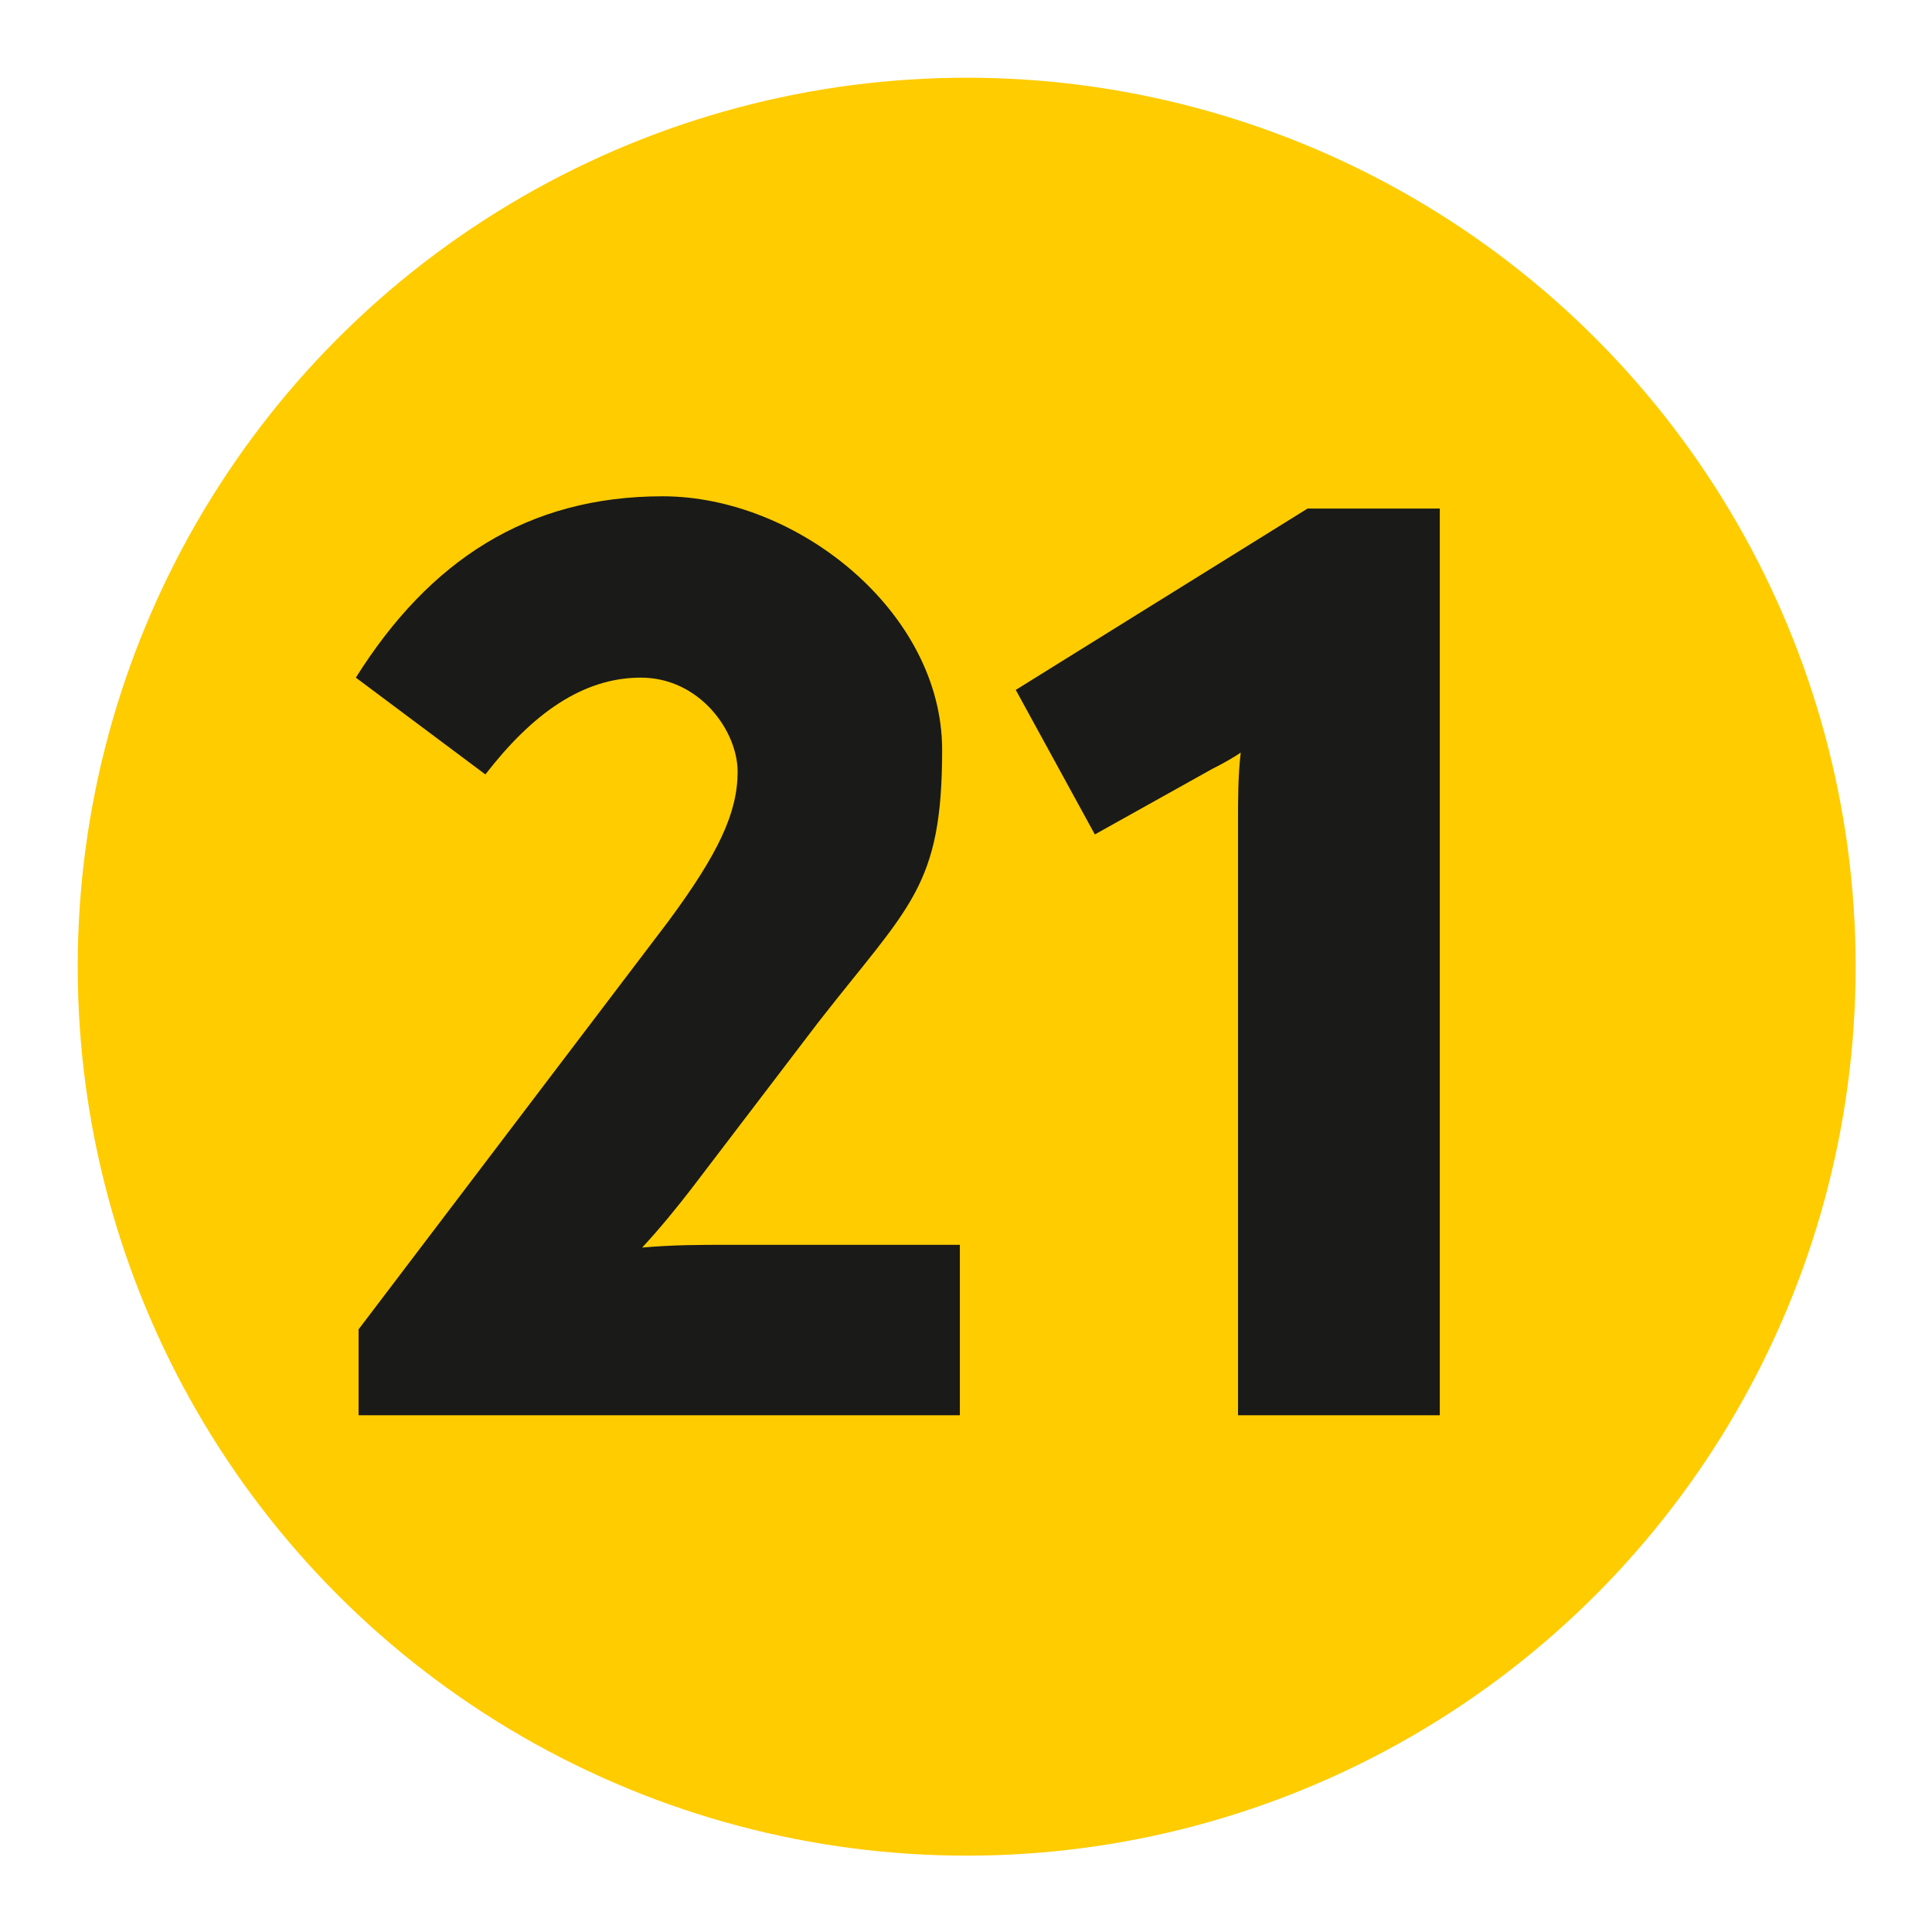
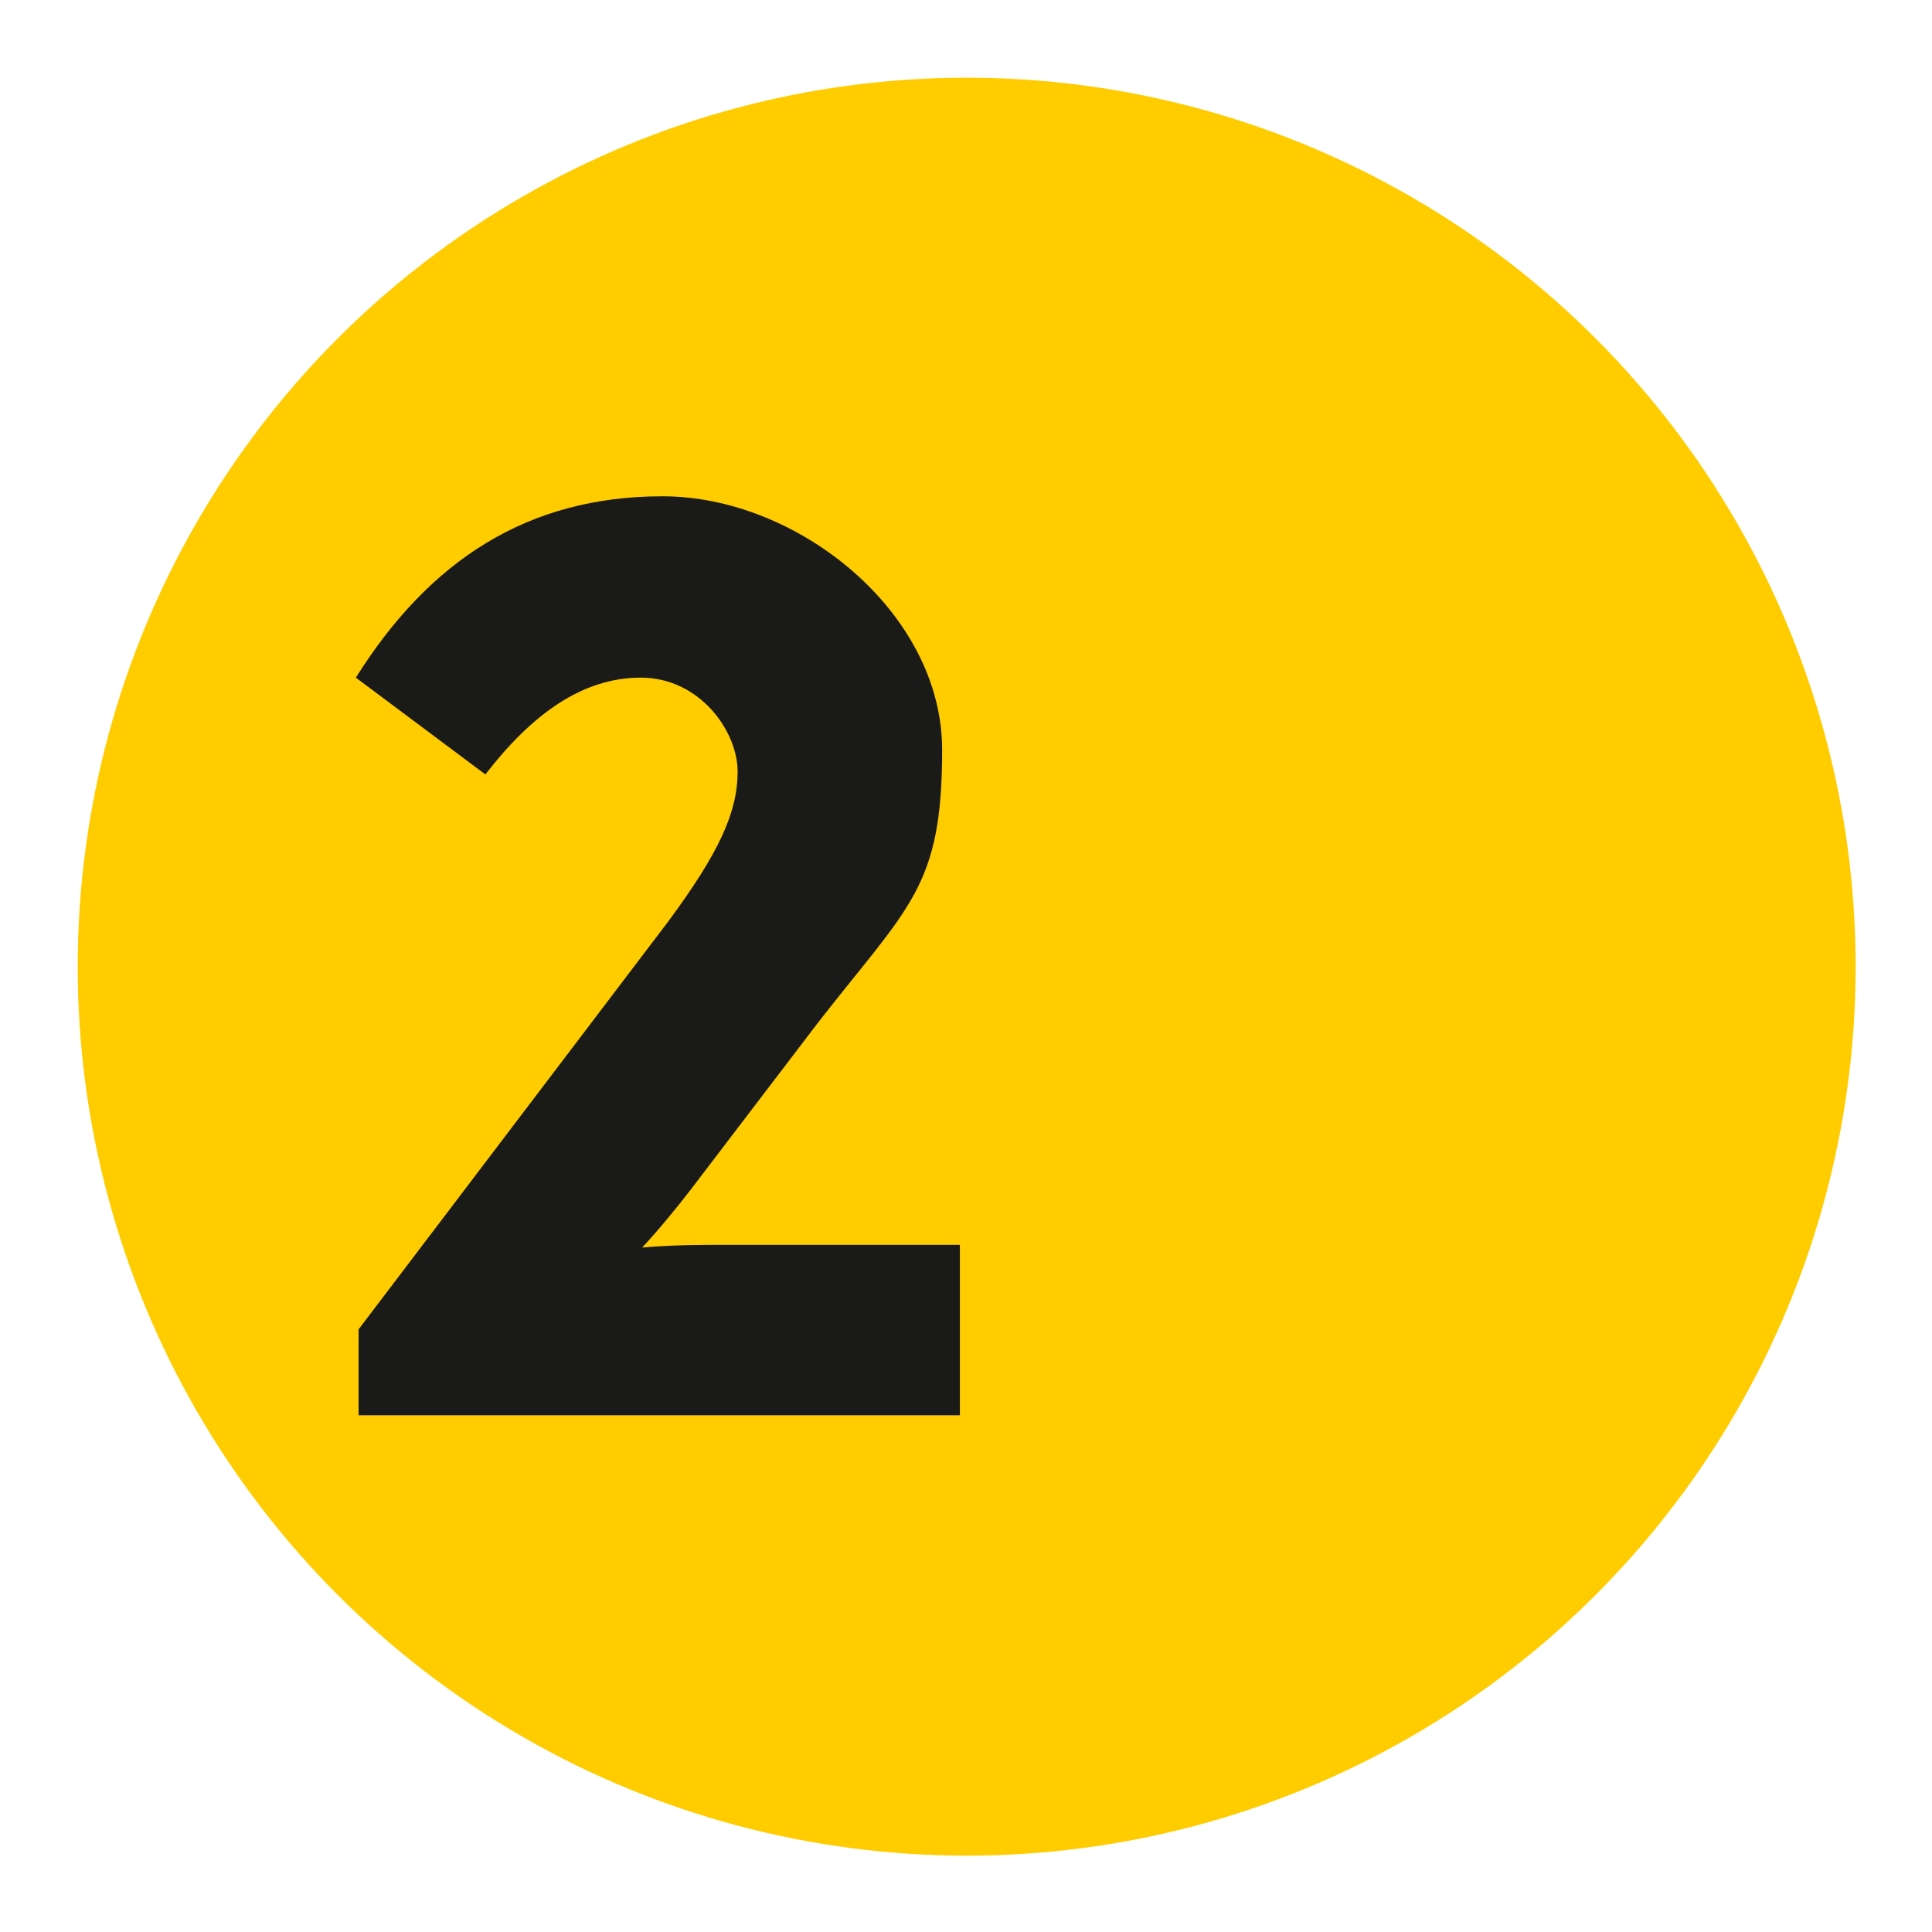
<svg xmlns="http://www.w3.org/2000/svg" id="a" viewBox="0 0 141.7 141.7">
  <circle cx="70.9" cy="70.9" r="65.2" style="fill:#fc0;" />
  <g>
-     <path d="M70.4,91.3v12.5H26.3v-6.3l22.7-29.9c3.7-5,5.1-8,5.1-11s-2.8-6.9-7.1-6.9-8,2.7-11.4,7.1l-9.5-7.1c5.4-8.6,12.6-13.3,22.5-13.3s20.5,8.5,20.5,18.6-2.4,11.4-9.1,20l-9.3,12.2c-1,1.3-2.3,2.9-3.6,4.3,2.3-.2,4.3-.2,6.1-.2h17.2Z" style="fill:#1a1a18;" />
-     <path d="M105.6,37.3V103.8h-14.8V60.3c0-1.7,0-3.4,.2-5.1-.6,.4-1.3,.8-2.1,1.2l-8.6,4.8-5.8-10.6,21.4-13.3h9.7Z" style="fill:#1a1a18;" />
+     <path d="M70.4,91.3v12.5H26.3v-6.3l22.7-29.9c3.7-5,5.1-8,5.1-11s-2.8-6.9-7.1-6.9-8,2.7-11.4,7.1l-9.5-7.1c5.4-8.6,12.6-13.3,22.5-13.3s20.5,8.5,20.5,18.6-2.4,11.4-9.1,20l-9.3,12.2c-1,1.3-2.3,2.9-3.6,4.3,2.3-.2,4.3-.2,6.1-.2h17.2" style="fill:#1a1a18;" />
  </g>
</svg>